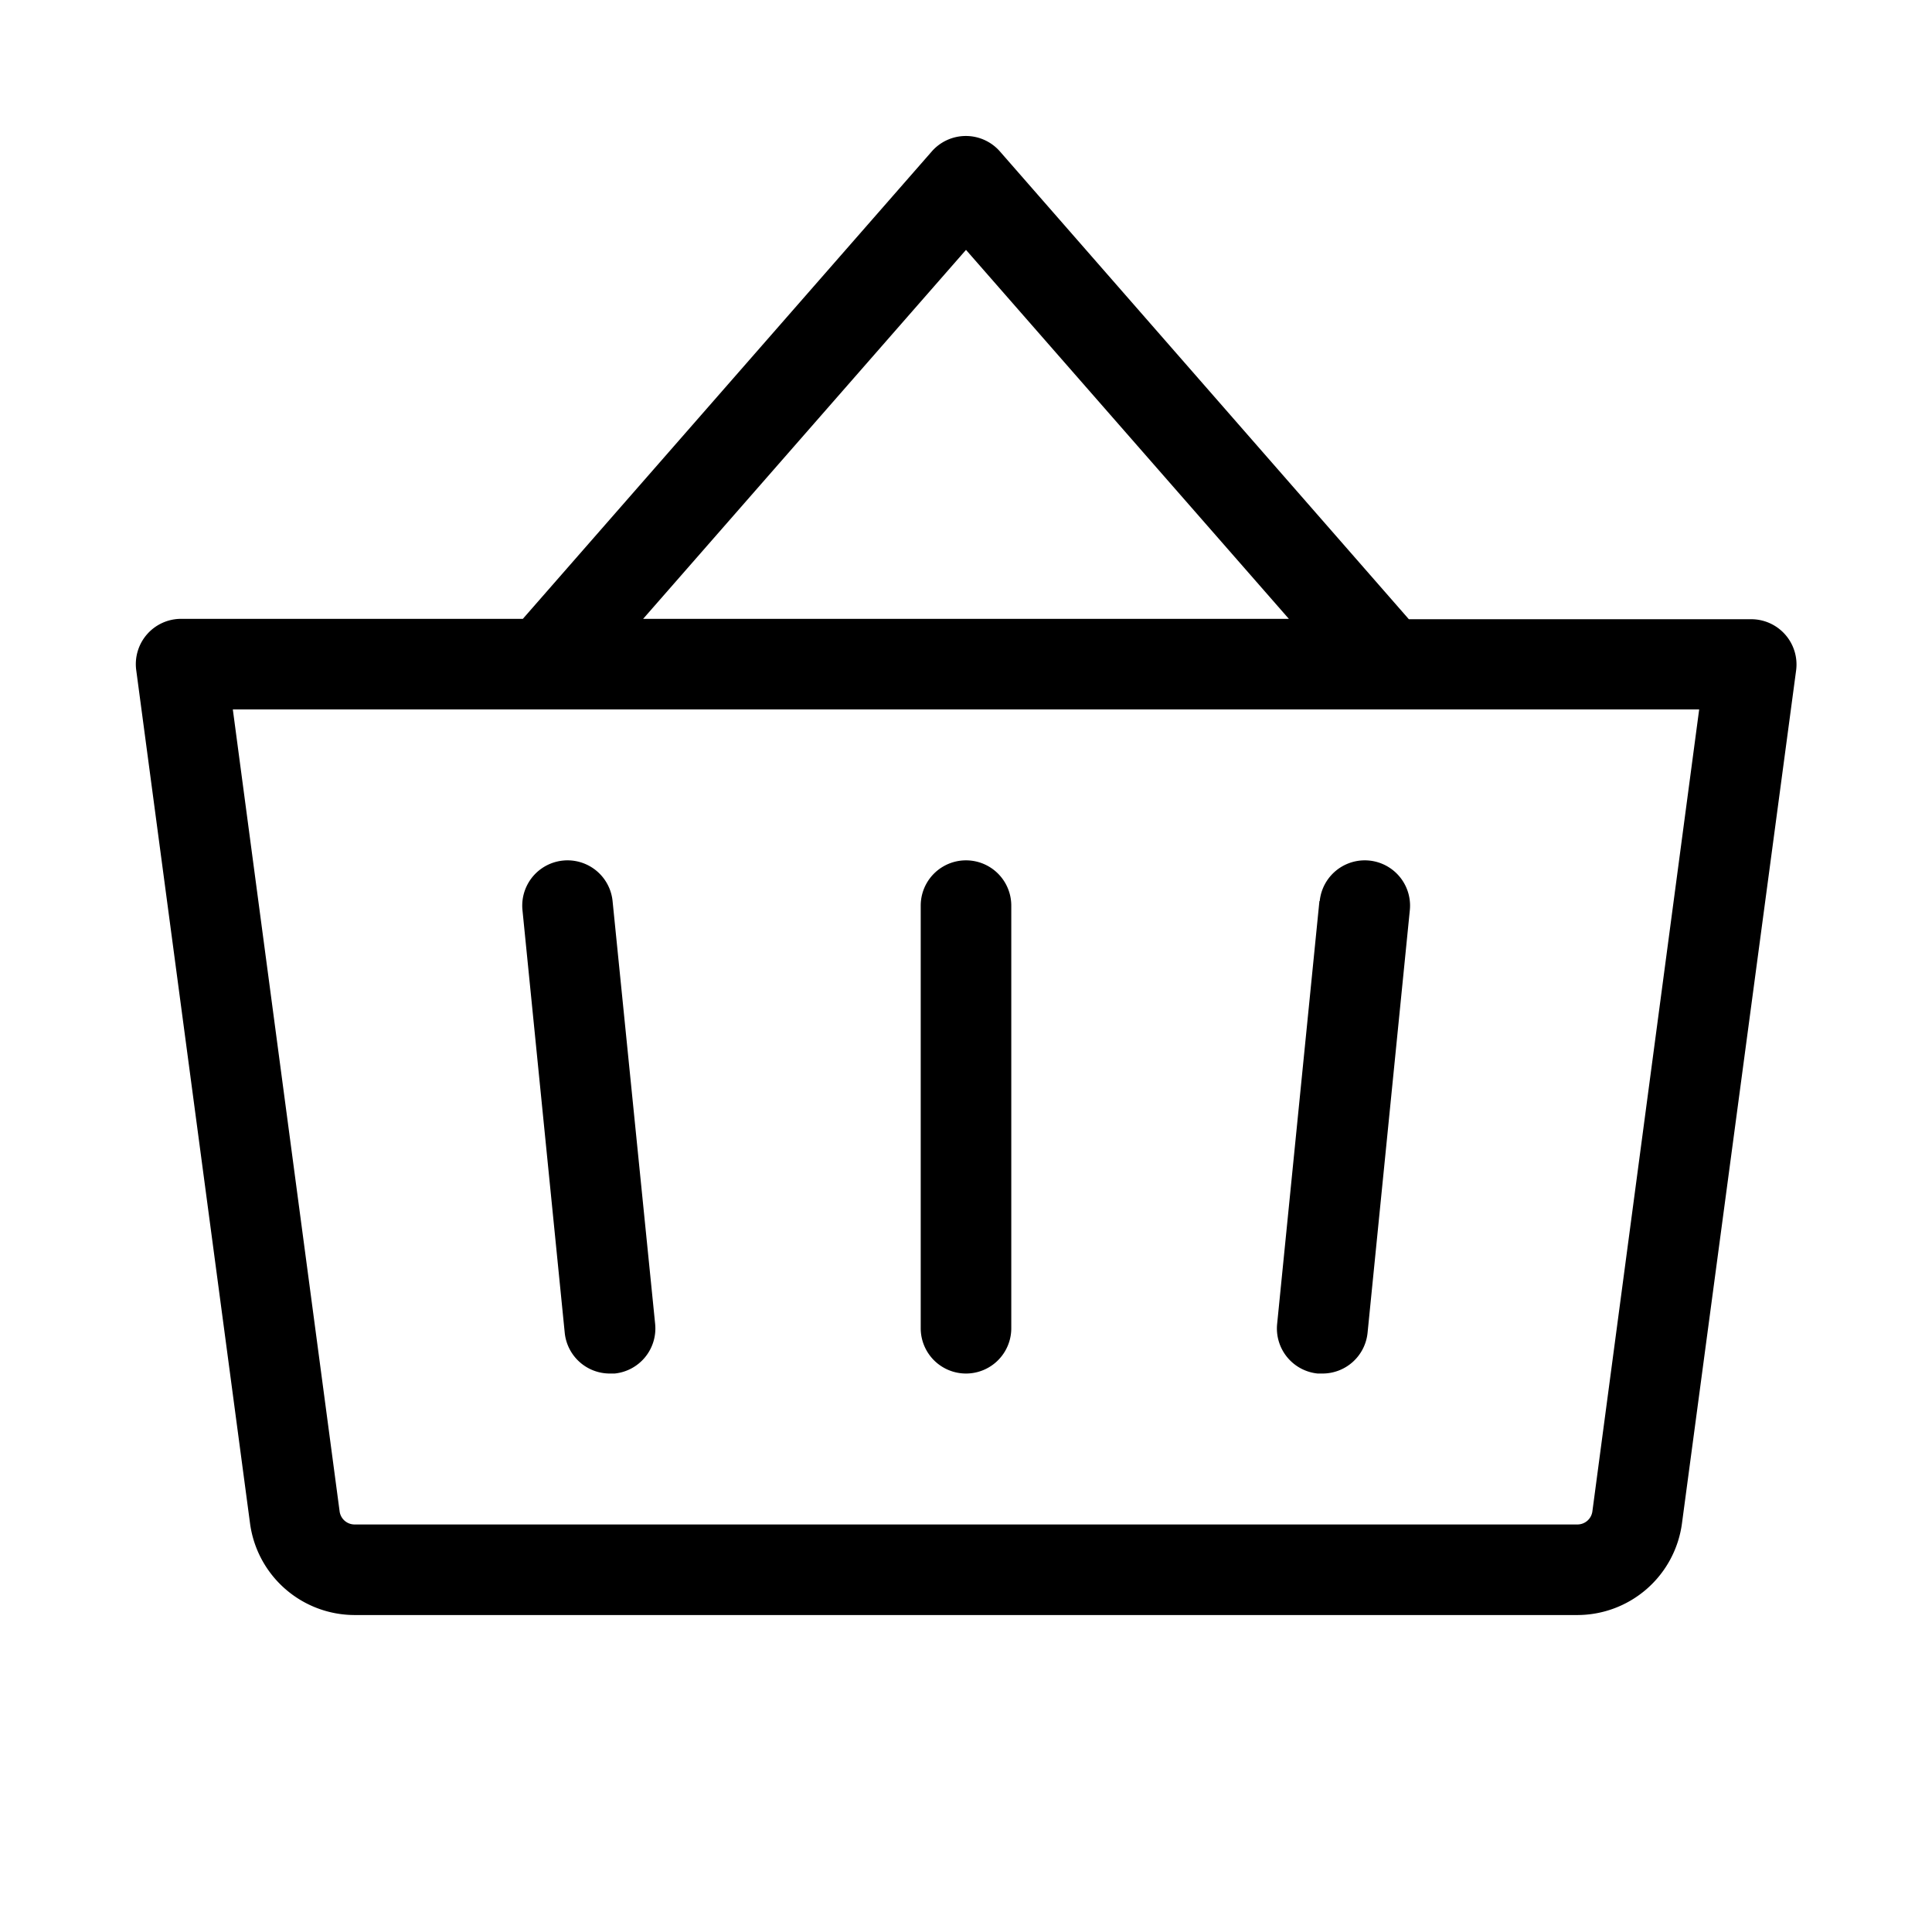
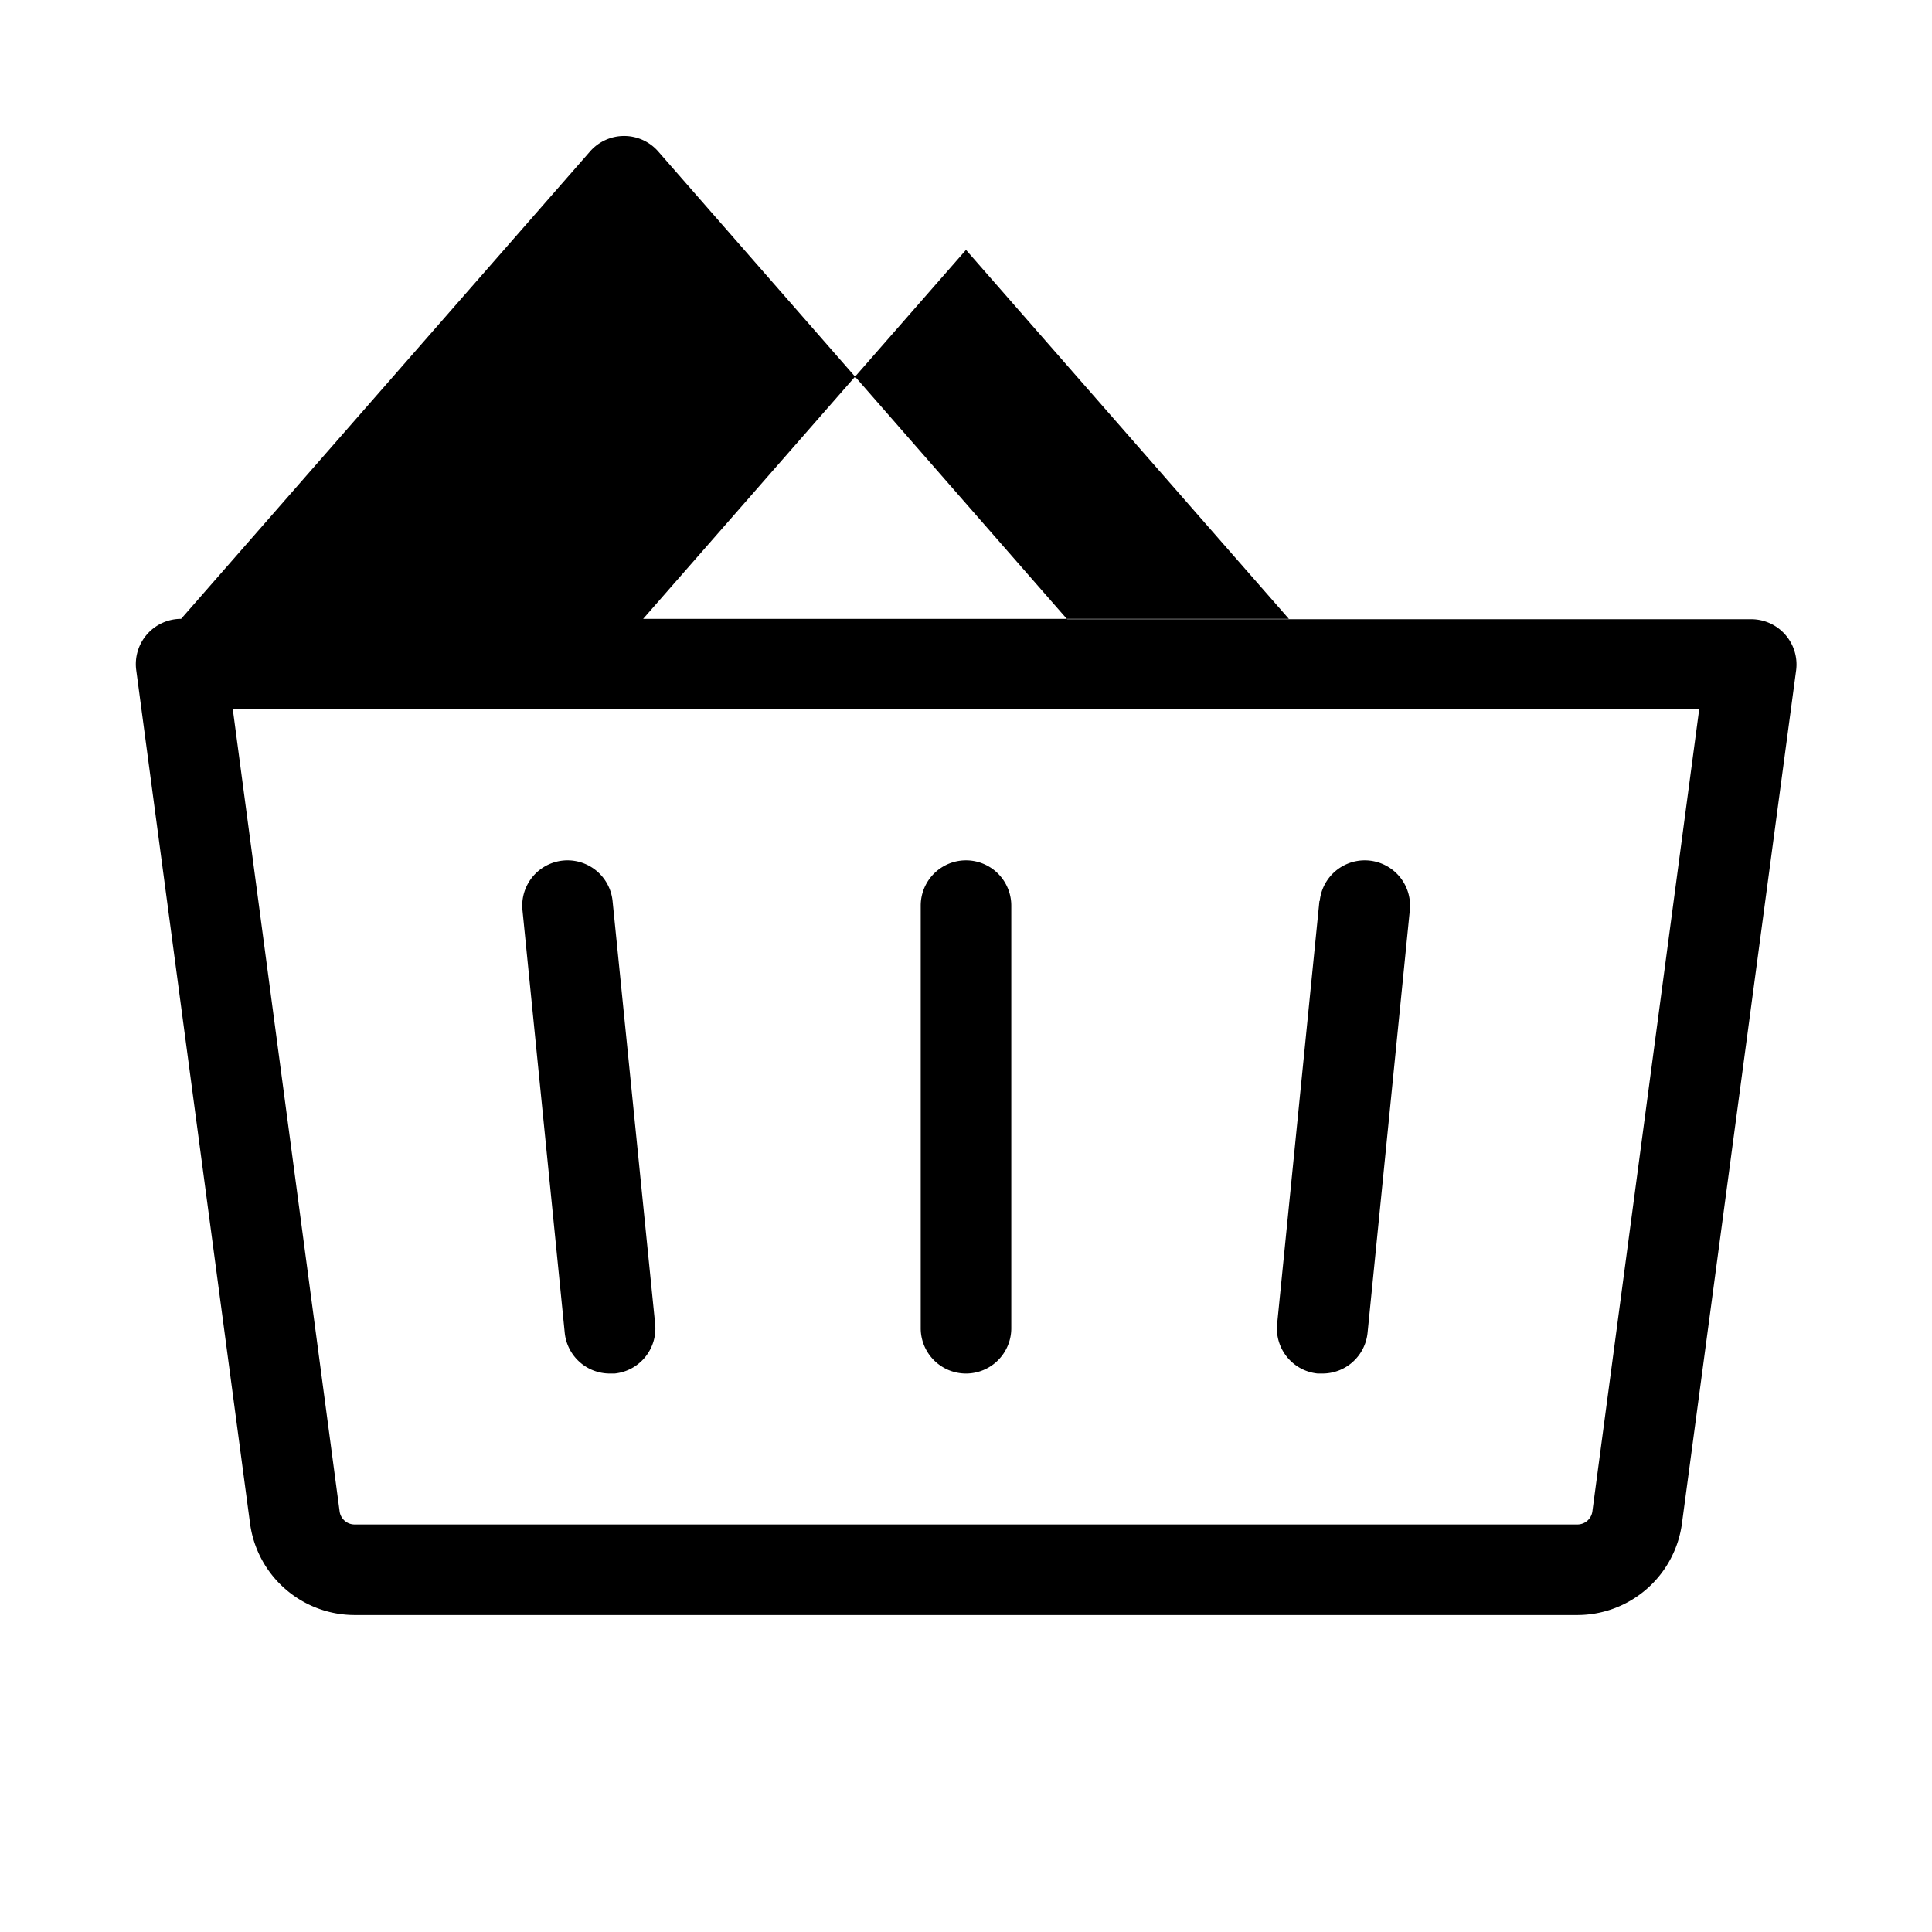
<svg xmlns="http://www.w3.org/2000/svg" viewBox="0 0 256 256" fill="currentColor">
-   <path d="M134,120v56a6,6,0,0,1-12,0V120a6,6,0,0,1,12,0Zm40.83-.6-5.6,56A6,6,0,0,0,174.6,182l.61,0a6,6,0,0,0,6-5.4l5.6-56a6,6,0,0,0-11.94-1.2Zm-93.66,0a6,6,0,0,0-11.94,1.2l5.6,56a6,6,0,0,0,6,5.4l.61,0a6,6,0,0,0,5.37-6.57ZM238,88.79,222.87,201.85A14,14,0,0,1,209,214H47a14,14,0,0,1-13.87-12.15L18.05,88.79A6,6,0,0,1,24,82H69.28l54.2-61.95a6,6,0,0,1,9,0l54.2,62H232A6,6,0,0,1,238,88.79ZM85.22,82h85.56L128,33.11ZM225.15,94H30.85L45,200.26A2,2,0,0,0,47,202H209a2,2,0,0,0,2-1.74Z" />
+   <path d="M134,120v56a6,6,0,0,1-12,0V120a6,6,0,0,1,12,0Zm40.83-.6-5.6,56A6,6,0,0,0,174.6,182l.61,0a6,6,0,0,0,6-5.4l5.6-56a6,6,0,0,0-11.94-1.2Zm-93.66,0a6,6,0,0,0-11.94,1.2l5.6,56a6,6,0,0,0,6,5.4l.61,0a6,6,0,0,0,5.37-6.57ZM238,88.79,222.87,201.85A14,14,0,0,1,209,214H47a14,14,0,0,1-13.87-12.15L18.05,88.79A6,6,0,0,1,24,82l54.2-61.95a6,6,0,0,1,9,0l54.2,62H232A6,6,0,0,1,238,88.79ZM85.22,82h85.56L128,33.11ZM225.15,94H30.85L45,200.26A2,2,0,0,0,47,202H209a2,2,0,0,0,2-1.74Z" />
</svg>